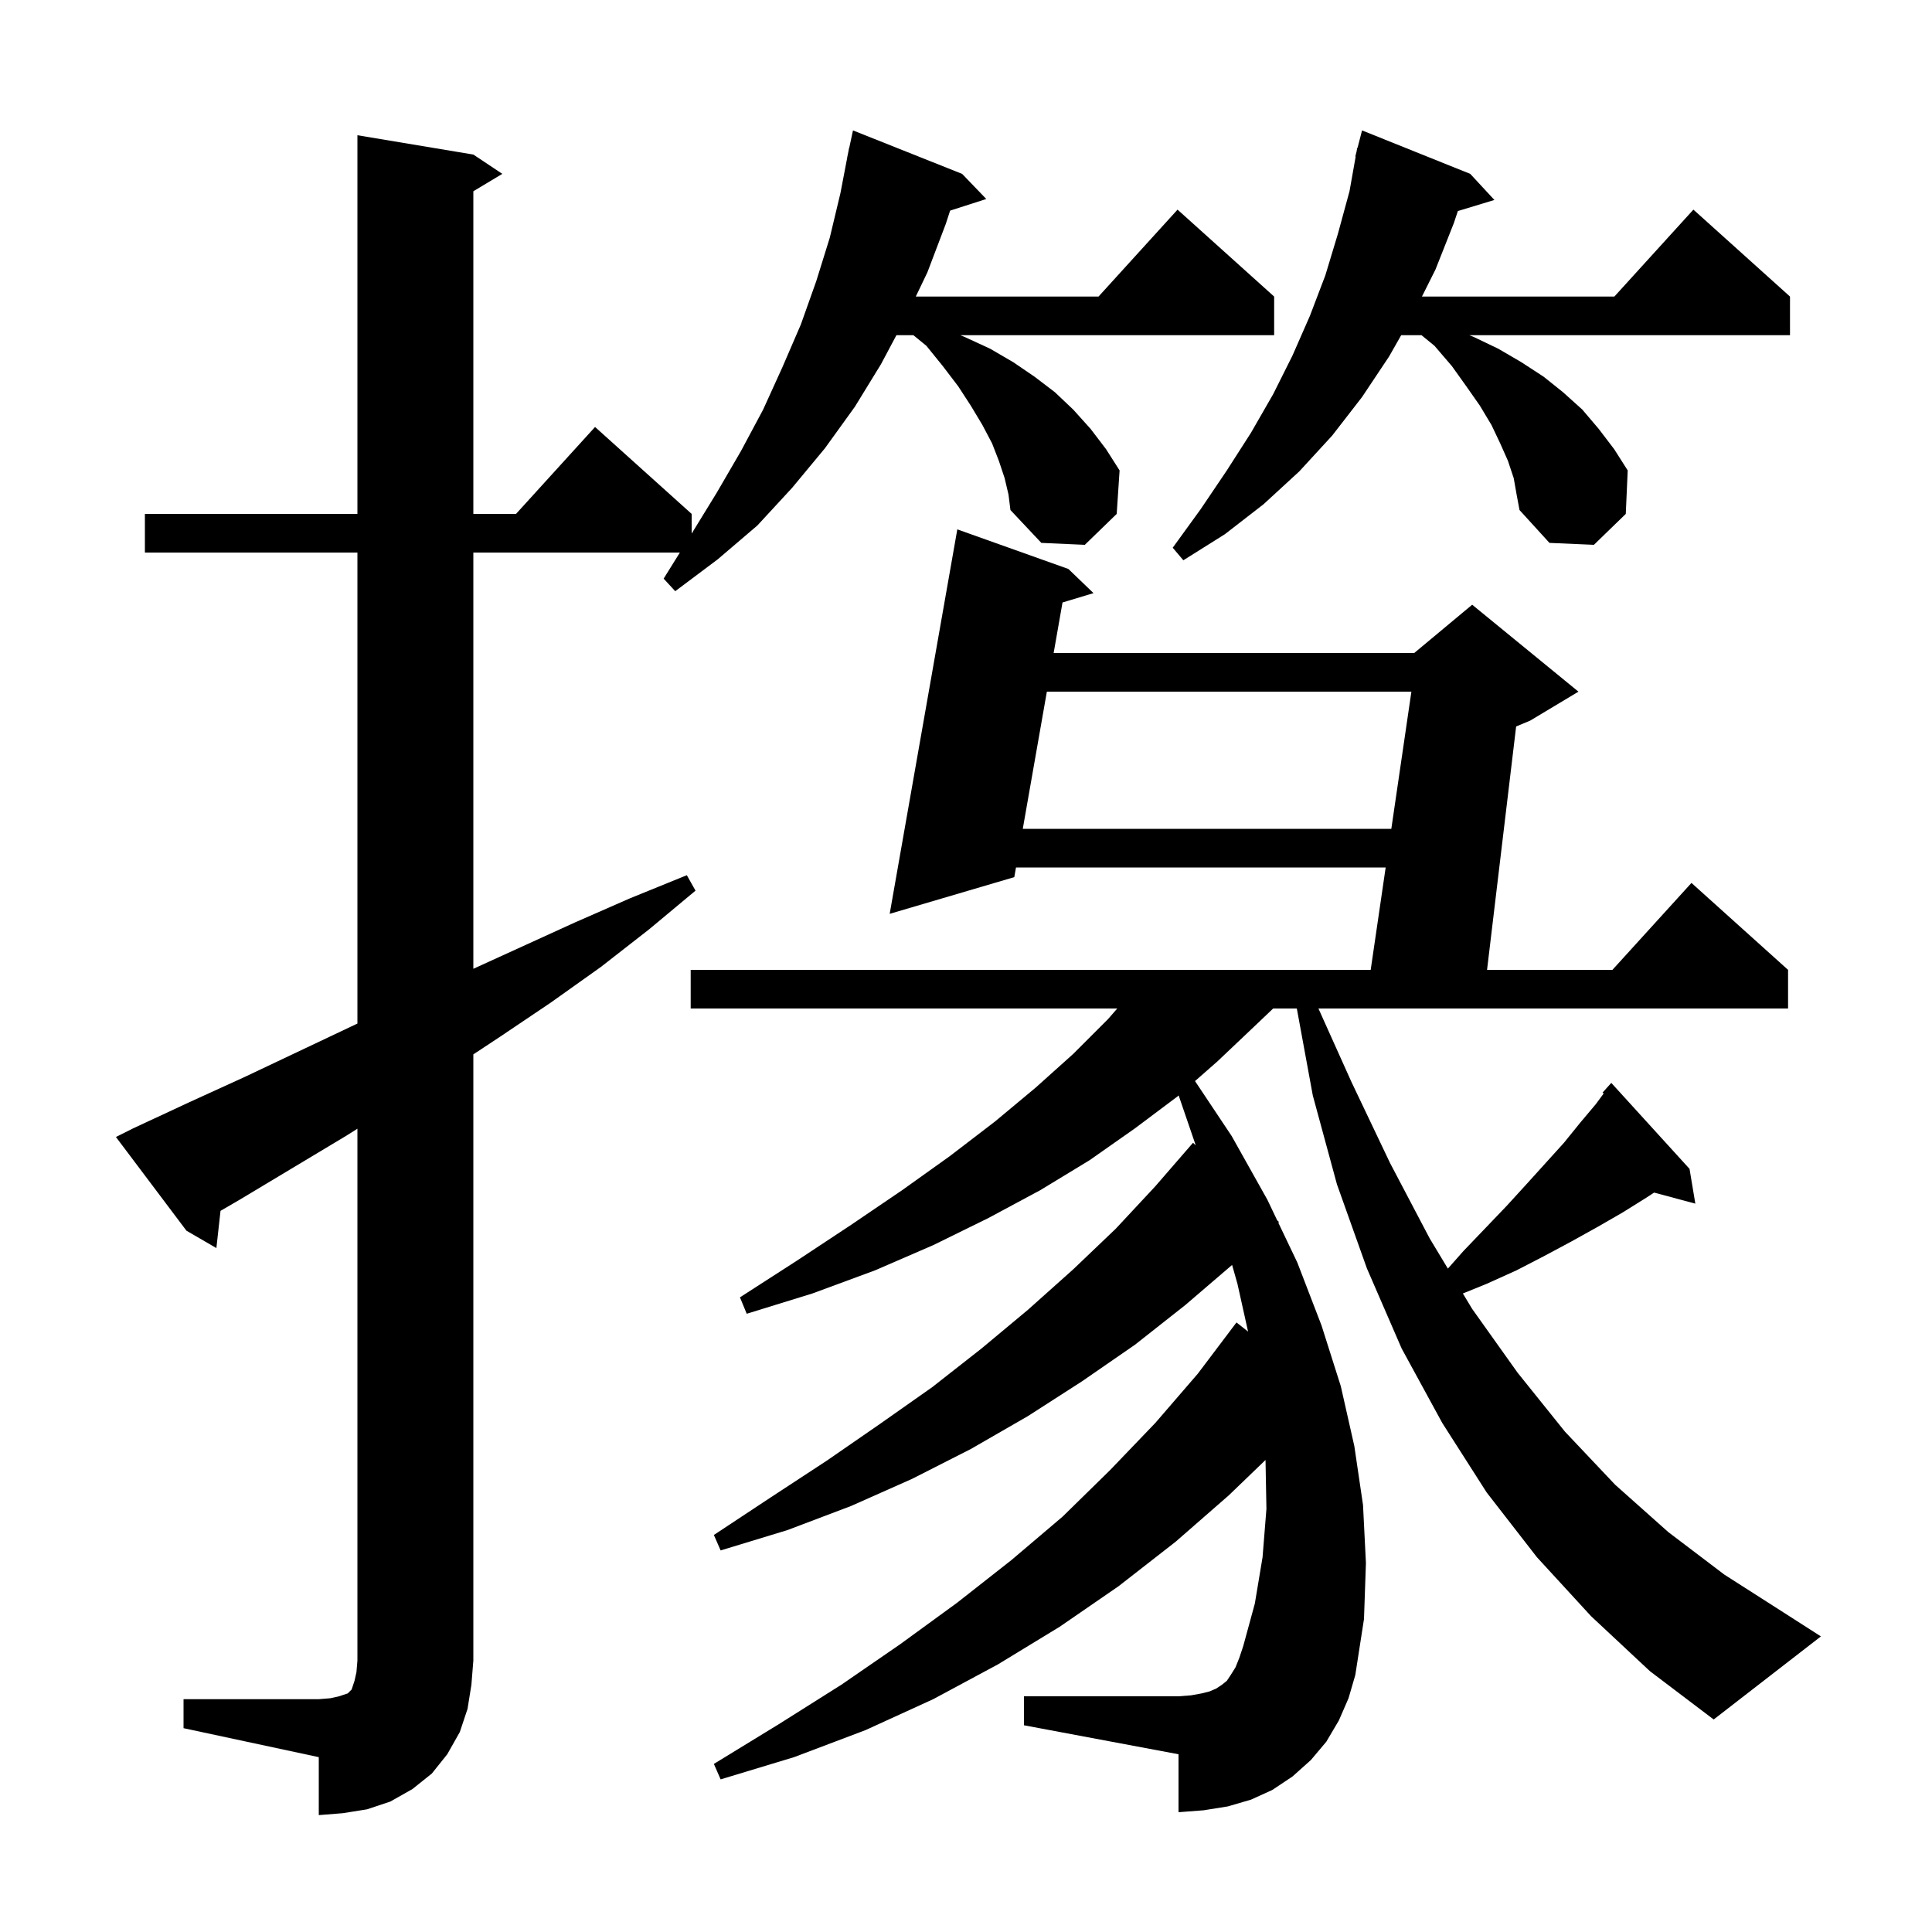
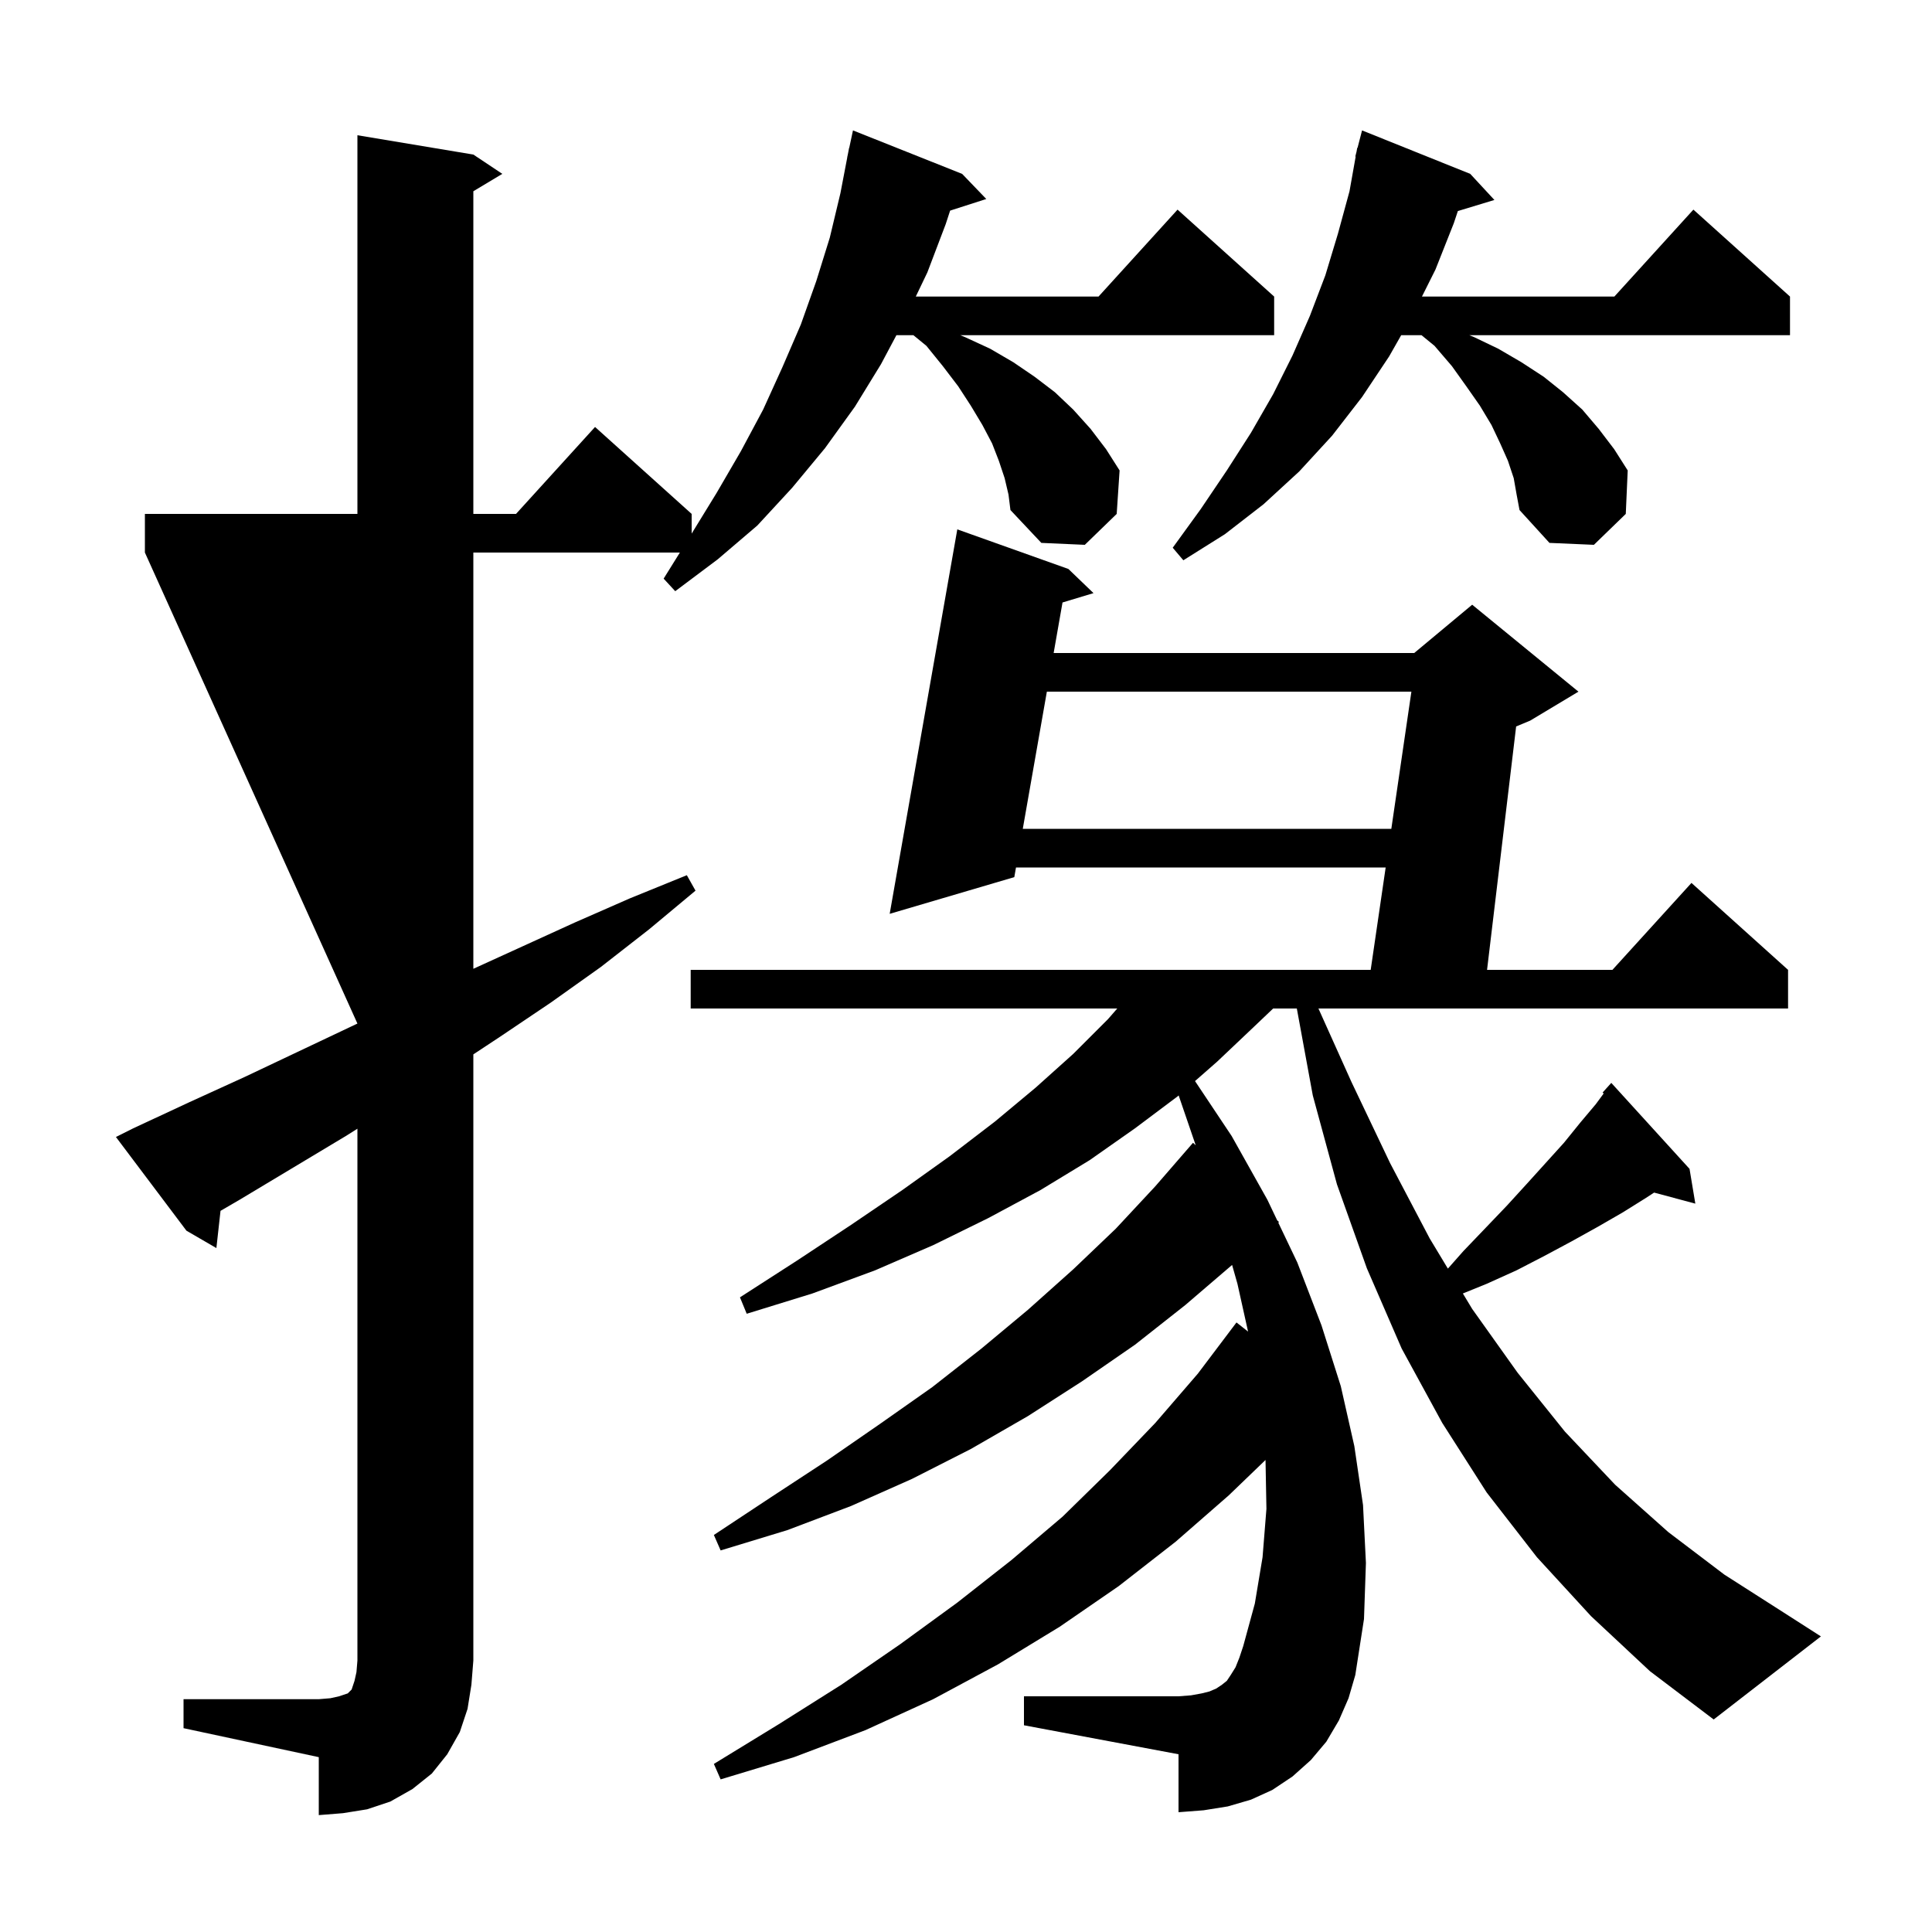
<svg xmlns="http://www.w3.org/2000/svg" version="1.1" baseProfile="full" viewBox="0 0 200 200" width="200" height="200">
  <g fill="currentColor">
-     <path d="M 19.0 175.9 L 33.0 175.9 L 34.2 175.8 L 35.1 175.6 L 36.0 175.3 L 36.4 174.9 L 36.7 174.0 L 36.9 173.1 L 37.0 171.9 L 37.0 116.844 L 35.8 117.6 L 24.8 124.2 L 22.828 125.347 L 22.4 129.2 L 19.3 127.4 L 12.0 117.7 L 13.8 116.8 L 19.6 114.1 L 25.3 111.5 L 37.0 105.958 L 37.0 57.2 L 15.0 57.2 L 15.0 53.2 L 37.0 53.2 L 37.0 14.0 L 49.0 16.0 L 52.0 18.0 L 49.0 19.8 L 49.0 53.2 L 53.418 53.2 L 61.6 44.2 L 71.6 53.2 L 71.6 55.237 L 74.2 51.0 L 76.7 46.7 L 79.0 42.4 L 81.0 38.0 L 82.9 33.6 L 84.5 29.1 L 85.9 24.6 L 87.0 20.0 L 87.708 16.301 L 87.7 16.3 L 87.78 15.927 L 87.9 15.3 L 87.914 15.303 L 88.3 13.5 L 99.6 18.0 L 102.1 20.6 L 98.357 21.803 L 97.9 23.2 L 96.0 28.2 L 94.802 30.7 L 113.718 30.7 L 121.9 21.7 L 131.9 30.7 L 131.9 34.7 L 99.409 34.7 L 99.9 34.9 L 102.5 36.1 L 104.9 37.5 L 107.1 39.0 L 109.2 40.6 L 111.1 42.4 L 112.9 44.4 L 114.5 46.5 L 115.9 48.7 L 115.6 53.2 L 112.3 56.4 L 107.8 56.2 L 104.6 52.8 L 104.4 51.2 L 104.0 49.5 L 103.4 47.7 L 102.7 45.9 L 101.7 44.0 L 100.5 42.0 L 99.2 40.0 L 97.6 37.9 L 95.9 35.8 L 94.556 34.7 L 92.796 34.7 L 91.2 37.7 L 88.5 42.1 L 85.4 46.4 L 82.0 50.5 L 78.4 54.4 L 74.3 57.9 L 69.9 61.2 L 68.7 59.9 L 70.38 57.2 L 49.0 57.2 L 49.0 100.289 L 59.5 95.5 L 65.2 93.0 L 71.1 90.6 L 72.0 92.2 L 67.2 96.2 L 62.2 100.1 L 57.0 103.8 L 51.8 107.3 L 49.0 109.149 L 49.0 171.9 L 48.8 174.4 L 48.4 176.9 L 47.6 179.3 L 46.3 181.6 L 44.7 183.6 L 42.7 185.2 L 40.4 186.5 L 38.0 187.3 L 35.5 187.7 L 33.0 187.9 L 33.0 181.9 L 19.0 178.9 Z M 164.7 167.3 L 159.1 161.2 L 153.9 154.5 L 149.3 147.3 L 145.1 139.6 L 141.5 131.3 L 138.4 122.6 L 135.9 113.4 L 134.247 104.4 L 131.797 104.4 L 129.8 106.3 L 126.0 109.9 L 123.708 111.912 L 127.5 117.6 L 131.2 124.2 L 132.216 126.331 L 132.4 126.5 L 132.328 126.566 L 134.3 130.7 L 136.8 137.2 L 138.8 143.5 L 140.2 149.7 L 141.1 155.8 L 141.4 161.8 L 141.2 167.6 L 140.3 173.4 L 139.6 175.8 L 138.6 178.1 L 137.3 180.3 L 135.7 182.2 L 133.8 183.9 L 131.7 185.3 L 129.5 186.3 L 127.1 187.0 L 124.6 187.4 L 122.0 187.6 L 122.0 181.6 L 106.0 178.6 L 106.0 175.6 L 122.0 175.6 L 123.3 175.5 L 124.4 175.3 L 125.2 175.1 L 125.9 174.8 L 126.5 174.4 L 127.0 174.0 L 127.4 173.4 L 127.9 172.6 L 128.3 171.6 L 128.7 170.4 L 129.9 166.0 L 130.7 161.2 L 131.1 156.2 L 131.006 151.137 L 127.2 154.8 L 121.7 159.6 L 115.8 164.2 L 109.7 168.4 L 103.3 172.3 L 96.6 175.9 L 89.6 179.1 L 82.2 181.9 L 74.6 184.2 L 73.9 182.6 L 80.6 178.5 L 87.1 174.4 L 93.2 170.2 L 99.1 165.9 L 104.7 161.5 L 110.0 157.0 L 114.9 152.2 L 119.6 147.3 L 124.0 142.2 L 128.0 136.9 L 129.199 137.844 L 128.1 132.9 L 127.546 130.946 L 122.7 135.1 L 117.5 139.2 L 112.0 143.0 L 106.4 146.6 L 100.5 150.0 L 94.4 153.1 L 88.1 155.9 L 81.5 158.4 L 74.6 160.5 L 73.9 158.9 L 79.8 155.0 L 85.6 151.2 L 91.1 147.4 L 96.5 143.6 L 101.6 139.6 L 106.4 135.6 L 111.1 131.4 L 115.5 127.2 L 119.6 122.8 L 123.5 118.3 L 123.78 118.558 L 122.014 113.4 L 121.9 113.5 L 117.5 116.8 L 112.8 120.1 L 107.7 123.2 L 102.3 126.1 L 96.6 128.9 L 90.6 131.5 L 84.1 133.9 L 77.3 136.0 L 76.6 134.3 L 82.5 130.5 L 88.1 126.8 L 93.4 123.2 L 98.3 119.7 L 103.0 116.1 L 107.2 112.6 L 111.1 109.1 L 114.7 105.5 L 115.658 104.4 L 71.5 104.4 L 71.5 100.4 L 141.893 100.4 L 143.444 89.8 L 105.176 89.8 L 105.0 90.8 L 92.1 94.6 L 99.1 54.8 L 110.6 58.9 L 113.2 61.4 L 109.991 62.369 L 109.073 67.6 L 146.4 67.6 L 152.4 62.6 L 163.4 71.6 L 158.4 74.6 L 156.95 75.204 L 153.939 100.4 L 166.918 100.4 L 175.1 91.4 L 185.1 100.4 L 185.1 104.4 L 136.484 104.4 L 139.9 112.0 L 143.9 120.4 L 148.0 128.2 L 149.884 131.326 L 151.5 129.5 L 153.8 127.1 L 156.0 124.8 L 158.1 122.5 L 161.9 118.3 L 163.6 116.2 L 165.2 114.3 L 166.012 113.198 L 165.9 113.1 L 166.8 112.1 L 174.9 121.0 L 175.5 124.6 L 171.233 123.457 L 170.4 124.0 L 168.0 125.5 L 165.4 127.0 L 162.7 128.5 L 159.9 130.0 L 157.0 131.5 L 153.9 132.9 L 151.436 133.901 L 152.4 135.5 L 157.1 142.1 L 162.0 148.2 L 167.2 153.7 L 172.7 158.6 L 178.5 163.0 L 184.6 166.9 L 188.5 169.4 L 177.4 178.0 L 170.8 173.0 Z M 108.371 71.6 L 105.878 85.8 L 144.029 85.8 L 146.107 71.6 Z M 156.7 49.5 L 156.1 47.7 L 155.3 45.9 L 154.4 44.0 L 153.2 42.0 L 151.8 40.0 L 150.3 37.9 L 148.5 35.8 L 147.156 34.7 L 145.05 34.7 L 143.8 36.9 L 141.0 41.1 L 137.9 45.1 L 134.5 48.8 L 130.8 52.2 L 126.8 55.3 L 122.5 58.0 L 121.4 56.7 L 124.3 52.7 L 127.0 48.7 L 129.5 44.8 L 131.8 40.8 L 133.8 36.8 L 135.6 32.7 L 137.2 28.5 L 138.5 24.2 L 139.7 19.8 L 140.339 16.206 L 140.3 16.2 L 140.427 15.709 L 140.5 15.3 L 140.531 15.307 L 141.0 13.5 L 152.2 18.0 L 154.7 20.7 L 150.917 21.848 L 150.5 23.1 L 148.6 27.9 L 147.2 30.7 L 167.118 30.7 L 175.3 21.7 L 185.3 30.7 L 185.3 34.7 L 152.109 34.7 L 152.6 34.9 L 155.1 36.1 L 157.5 37.5 L 159.8 39.0 L 161.8 40.6 L 163.8 42.4 L 165.5 44.4 L 167.1 46.5 L 168.5 48.7 L 168.3 53.2 L 165.0 56.4 L 160.4 56.2 L 157.3 52.8 L 157.0 51.2 Z " />
+     <path d="M 19.0 175.9 L 33.0 175.9 L 34.2 175.8 L 35.1 175.6 L 36.0 175.3 L 36.4 174.9 L 36.7 174.0 L 36.9 173.1 L 37.0 171.9 L 37.0 116.844 L 35.8 117.6 L 24.8 124.2 L 22.828 125.347 L 22.4 129.2 L 19.3 127.4 L 12.0 117.7 L 13.8 116.8 L 19.6 114.1 L 25.3 111.5 L 37.0 105.958 L 15.0 57.2 L 15.0 53.2 L 37.0 53.2 L 37.0 14.0 L 49.0 16.0 L 52.0 18.0 L 49.0 19.8 L 49.0 53.2 L 53.418 53.2 L 61.6 44.2 L 71.6 53.2 L 71.6 55.237 L 74.2 51.0 L 76.7 46.7 L 79.0 42.4 L 81.0 38.0 L 82.9 33.6 L 84.5 29.1 L 85.9 24.6 L 87.0 20.0 L 87.708 16.301 L 87.7 16.3 L 87.78 15.927 L 87.9 15.3 L 87.914 15.303 L 88.3 13.5 L 99.6 18.0 L 102.1 20.6 L 98.357 21.803 L 97.9 23.2 L 96.0 28.2 L 94.802 30.7 L 113.718 30.7 L 121.9 21.7 L 131.9 30.7 L 131.9 34.7 L 99.409 34.7 L 99.9 34.9 L 102.5 36.1 L 104.9 37.5 L 107.1 39.0 L 109.2 40.6 L 111.1 42.4 L 112.9 44.4 L 114.5 46.5 L 115.9 48.7 L 115.6 53.2 L 112.3 56.4 L 107.8 56.2 L 104.6 52.8 L 104.4 51.2 L 104.0 49.5 L 103.4 47.7 L 102.7 45.9 L 101.7 44.0 L 100.5 42.0 L 99.2 40.0 L 97.6 37.9 L 95.9 35.8 L 94.556 34.7 L 92.796 34.7 L 91.2 37.7 L 88.5 42.1 L 85.4 46.4 L 82.0 50.5 L 78.4 54.4 L 74.3 57.9 L 69.9 61.2 L 68.7 59.9 L 70.38 57.2 L 49.0 57.2 L 49.0 100.289 L 59.5 95.5 L 65.2 93.0 L 71.1 90.6 L 72.0 92.2 L 67.2 96.2 L 62.2 100.1 L 57.0 103.8 L 51.8 107.3 L 49.0 109.149 L 49.0 171.9 L 48.8 174.4 L 48.4 176.9 L 47.6 179.3 L 46.3 181.6 L 44.7 183.6 L 42.7 185.2 L 40.4 186.5 L 38.0 187.3 L 35.5 187.7 L 33.0 187.9 L 33.0 181.9 L 19.0 178.9 Z M 164.7 167.3 L 159.1 161.2 L 153.9 154.5 L 149.3 147.3 L 145.1 139.6 L 141.5 131.3 L 138.4 122.6 L 135.9 113.4 L 134.247 104.4 L 131.797 104.4 L 129.8 106.3 L 126.0 109.9 L 123.708 111.912 L 127.5 117.6 L 131.2 124.2 L 132.216 126.331 L 132.4 126.5 L 132.328 126.566 L 134.3 130.7 L 136.8 137.2 L 138.8 143.5 L 140.2 149.7 L 141.1 155.8 L 141.4 161.8 L 141.2 167.6 L 140.3 173.4 L 139.6 175.8 L 138.6 178.1 L 137.3 180.3 L 135.7 182.2 L 133.8 183.9 L 131.7 185.3 L 129.5 186.3 L 127.1 187.0 L 124.6 187.4 L 122.0 187.6 L 122.0 181.6 L 106.0 178.6 L 106.0 175.6 L 122.0 175.6 L 123.3 175.5 L 124.4 175.3 L 125.2 175.1 L 125.9 174.8 L 126.5 174.4 L 127.0 174.0 L 127.4 173.4 L 127.9 172.6 L 128.3 171.6 L 128.7 170.4 L 129.9 166.0 L 130.7 161.2 L 131.1 156.2 L 131.006 151.137 L 127.2 154.8 L 121.7 159.6 L 115.8 164.2 L 109.7 168.4 L 103.3 172.3 L 96.6 175.9 L 89.6 179.1 L 82.2 181.9 L 74.6 184.2 L 73.9 182.6 L 80.6 178.5 L 87.1 174.4 L 93.2 170.2 L 99.1 165.9 L 104.7 161.5 L 110.0 157.0 L 114.9 152.2 L 119.6 147.3 L 124.0 142.2 L 128.0 136.9 L 129.199 137.844 L 128.1 132.9 L 127.546 130.946 L 122.7 135.1 L 117.5 139.2 L 112.0 143.0 L 106.4 146.6 L 100.5 150.0 L 94.4 153.1 L 88.1 155.9 L 81.5 158.4 L 74.6 160.5 L 73.9 158.9 L 79.8 155.0 L 85.6 151.2 L 91.1 147.4 L 96.5 143.6 L 101.6 139.6 L 106.4 135.6 L 111.1 131.4 L 115.5 127.2 L 119.6 122.8 L 123.5 118.3 L 123.78 118.558 L 122.014 113.4 L 121.9 113.5 L 117.5 116.8 L 112.8 120.1 L 107.7 123.2 L 102.3 126.1 L 96.6 128.9 L 90.6 131.5 L 84.1 133.9 L 77.3 136.0 L 76.6 134.3 L 82.5 130.5 L 88.1 126.8 L 93.4 123.2 L 98.3 119.7 L 103.0 116.1 L 107.2 112.6 L 111.1 109.1 L 114.7 105.5 L 115.658 104.4 L 71.5 104.4 L 71.5 100.4 L 141.893 100.4 L 143.444 89.8 L 105.176 89.8 L 105.0 90.8 L 92.1 94.6 L 99.1 54.8 L 110.6 58.9 L 113.2 61.4 L 109.991 62.369 L 109.073 67.6 L 146.4 67.6 L 152.4 62.6 L 163.4 71.6 L 158.4 74.6 L 156.95 75.204 L 153.939 100.4 L 166.918 100.4 L 175.1 91.4 L 185.1 100.4 L 185.1 104.4 L 136.484 104.4 L 139.9 112.0 L 143.9 120.4 L 148.0 128.2 L 149.884 131.326 L 151.5 129.5 L 153.8 127.1 L 156.0 124.8 L 158.1 122.5 L 161.9 118.3 L 163.6 116.2 L 165.2 114.3 L 166.012 113.198 L 165.9 113.1 L 166.8 112.1 L 174.9 121.0 L 175.5 124.6 L 171.233 123.457 L 170.4 124.0 L 168.0 125.5 L 165.4 127.0 L 162.7 128.5 L 159.9 130.0 L 157.0 131.5 L 153.9 132.9 L 151.436 133.901 L 152.4 135.5 L 157.1 142.1 L 162.0 148.2 L 167.2 153.7 L 172.7 158.6 L 178.5 163.0 L 184.6 166.9 L 188.5 169.4 L 177.4 178.0 L 170.8 173.0 Z M 108.371 71.6 L 105.878 85.8 L 144.029 85.8 L 146.107 71.6 Z M 156.7 49.5 L 156.1 47.7 L 155.3 45.9 L 154.4 44.0 L 153.2 42.0 L 151.8 40.0 L 150.3 37.9 L 148.5 35.8 L 147.156 34.7 L 145.05 34.7 L 143.8 36.9 L 141.0 41.1 L 137.9 45.1 L 134.5 48.8 L 130.8 52.2 L 126.8 55.3 L 122.5 58.0 L 121.4 56.7 L 124.3 52.7 L 127.0 48.7 L 129.5 44.8 L 131.8 40.8 L 133.8 36.8 L 135.6 32.7 L 137.2 28.5 L 138.5 24.2 L 139.7 19.8 L 140.339 16.206 L 140.3 16.2 L 140.427 15.709 L 140.5 15.3 L 140.531 15.307 L 141.0 13.5 L 152.2 18.0 L 154.7 20.7 L 150.917 21.848 L 150.5 23.1 L 148.6 27.9 L 147.2 30.7 L 167.118 30.7 L 175.3 21.7 L 185.3 30.7 L 185.3 34.7 L 152.109 34.7 L 152.6 34.9 L 155.1 36.1 L 157.5 37.5 L 159.8 39.0 L 161.8 40.6 L 163.8 42.4 L 165.5 44.4 L 167.1 46.5 L 168.5 48.7 L 168.3 53.2 L 165.0 56.4 L 160.4 56.2 L 157.3 52.8 L 157.0 51.2 Z " />
  </g>
</svg>